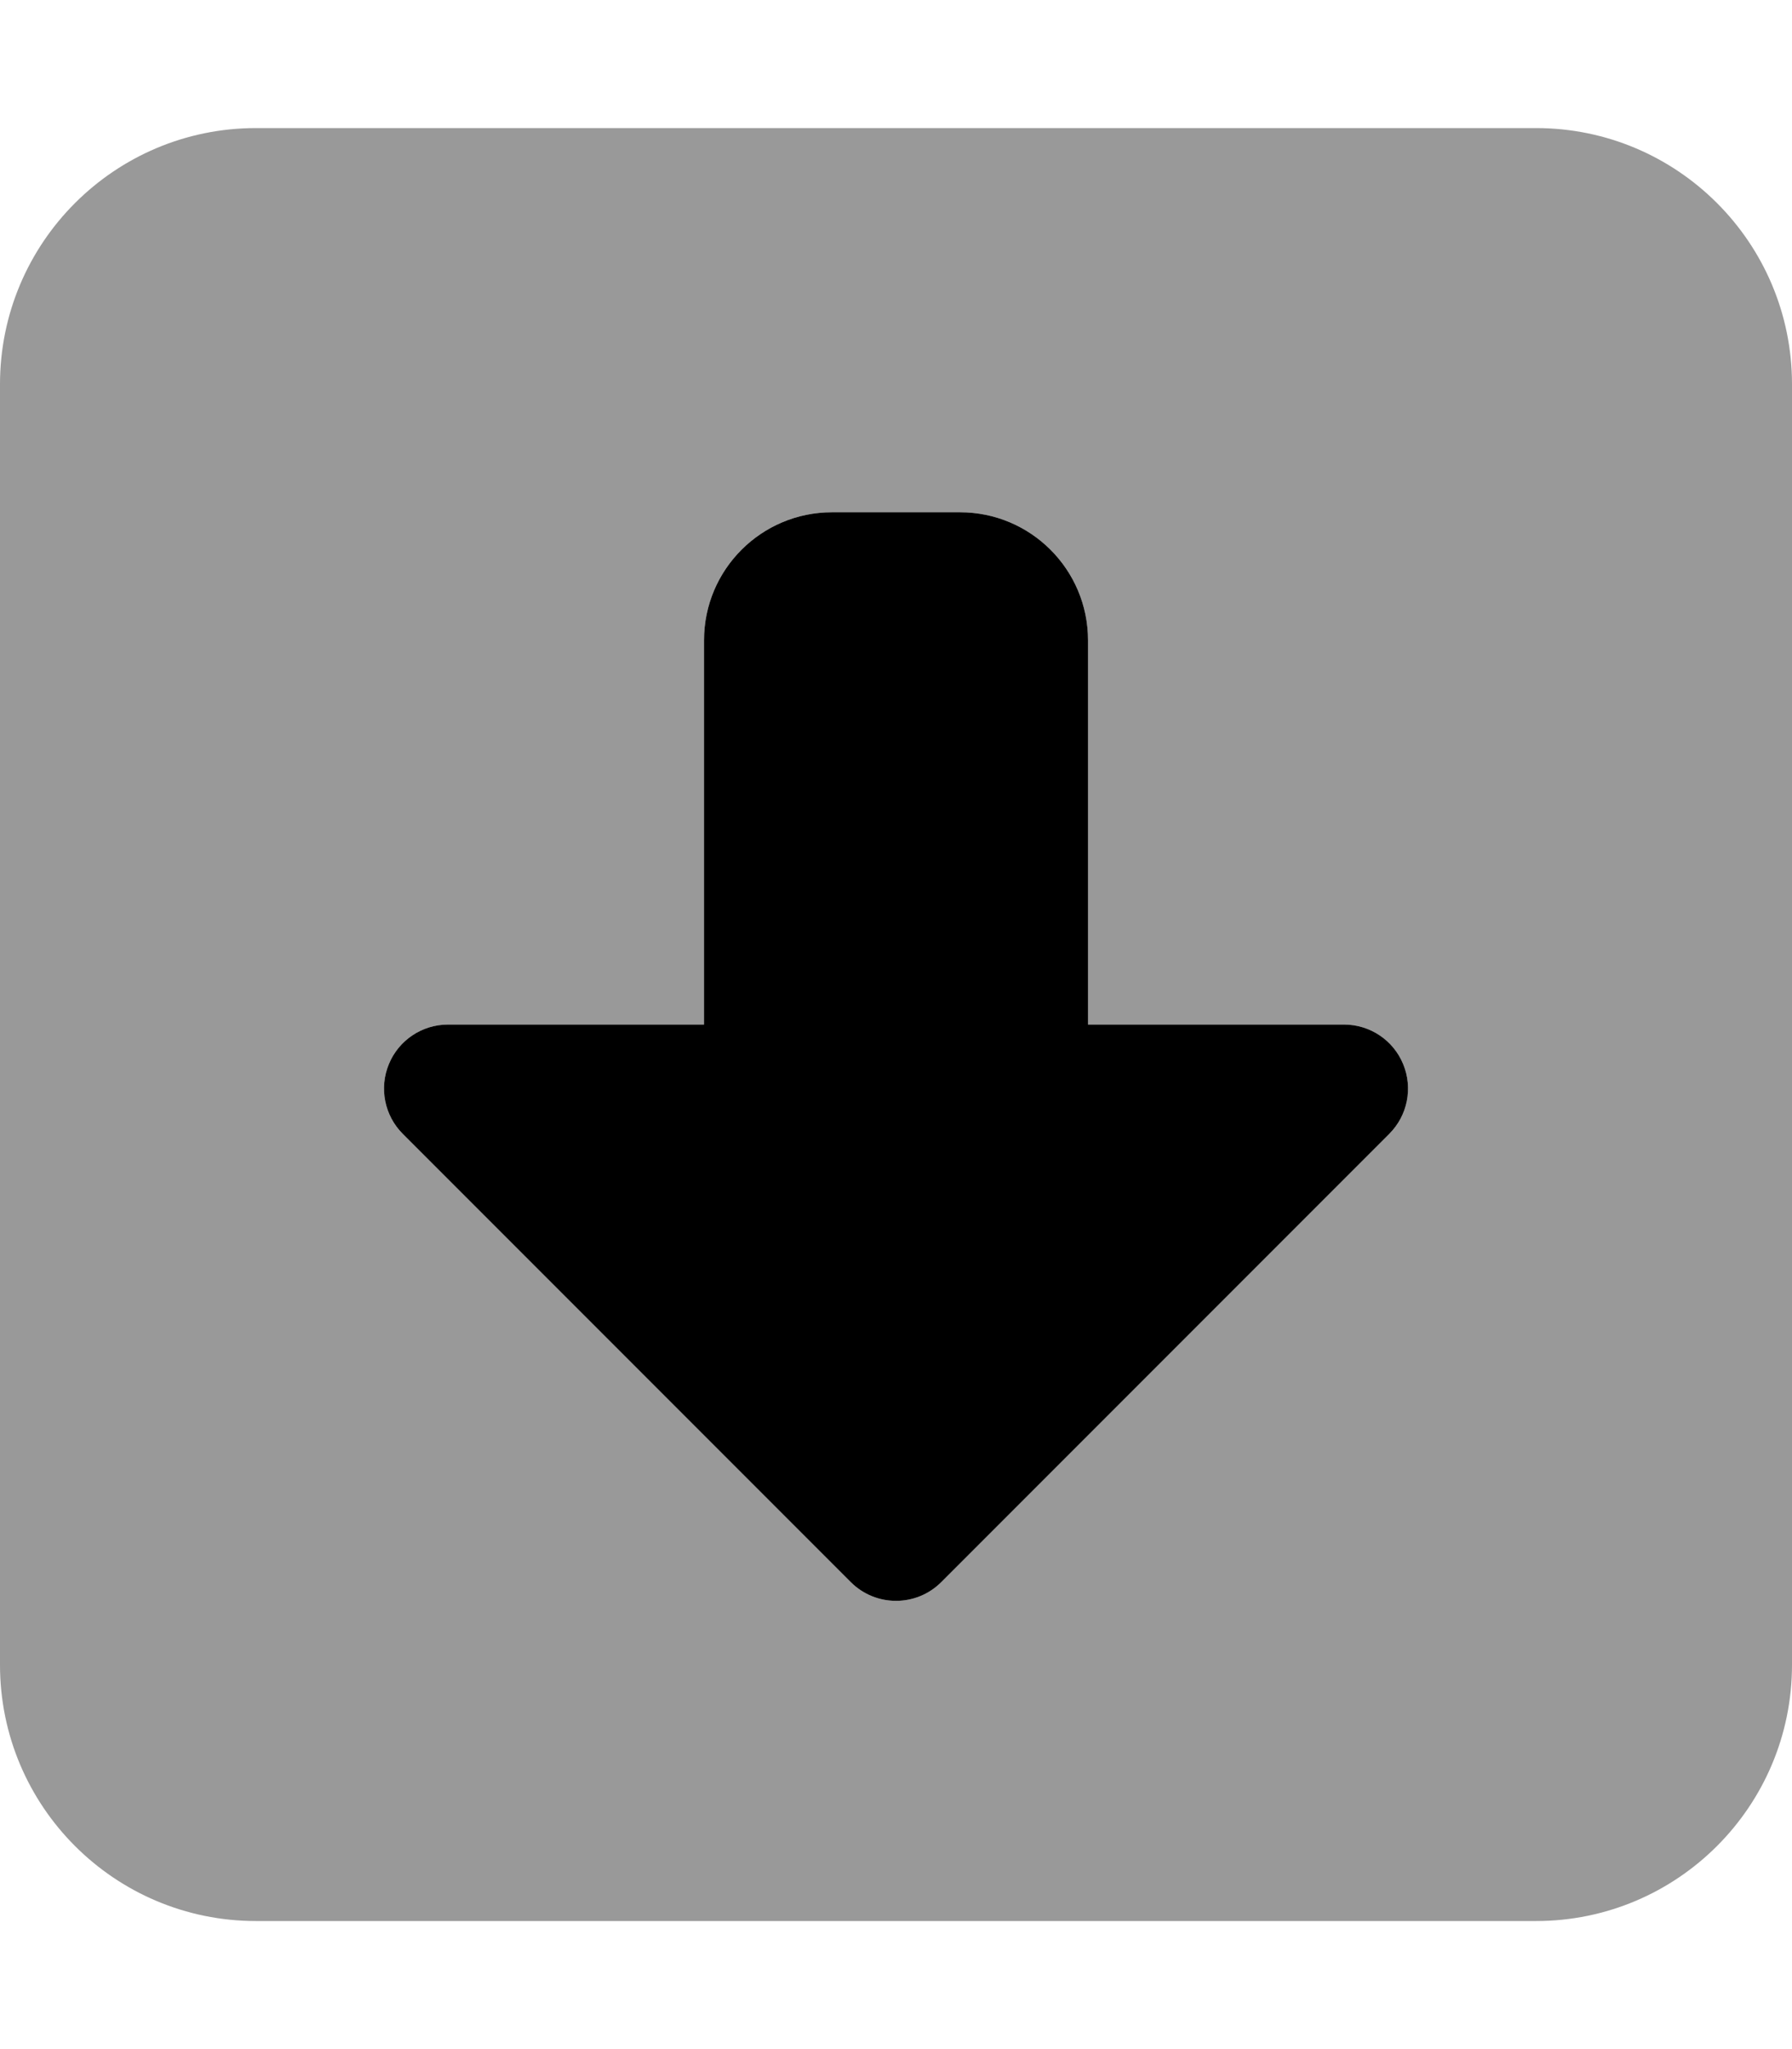
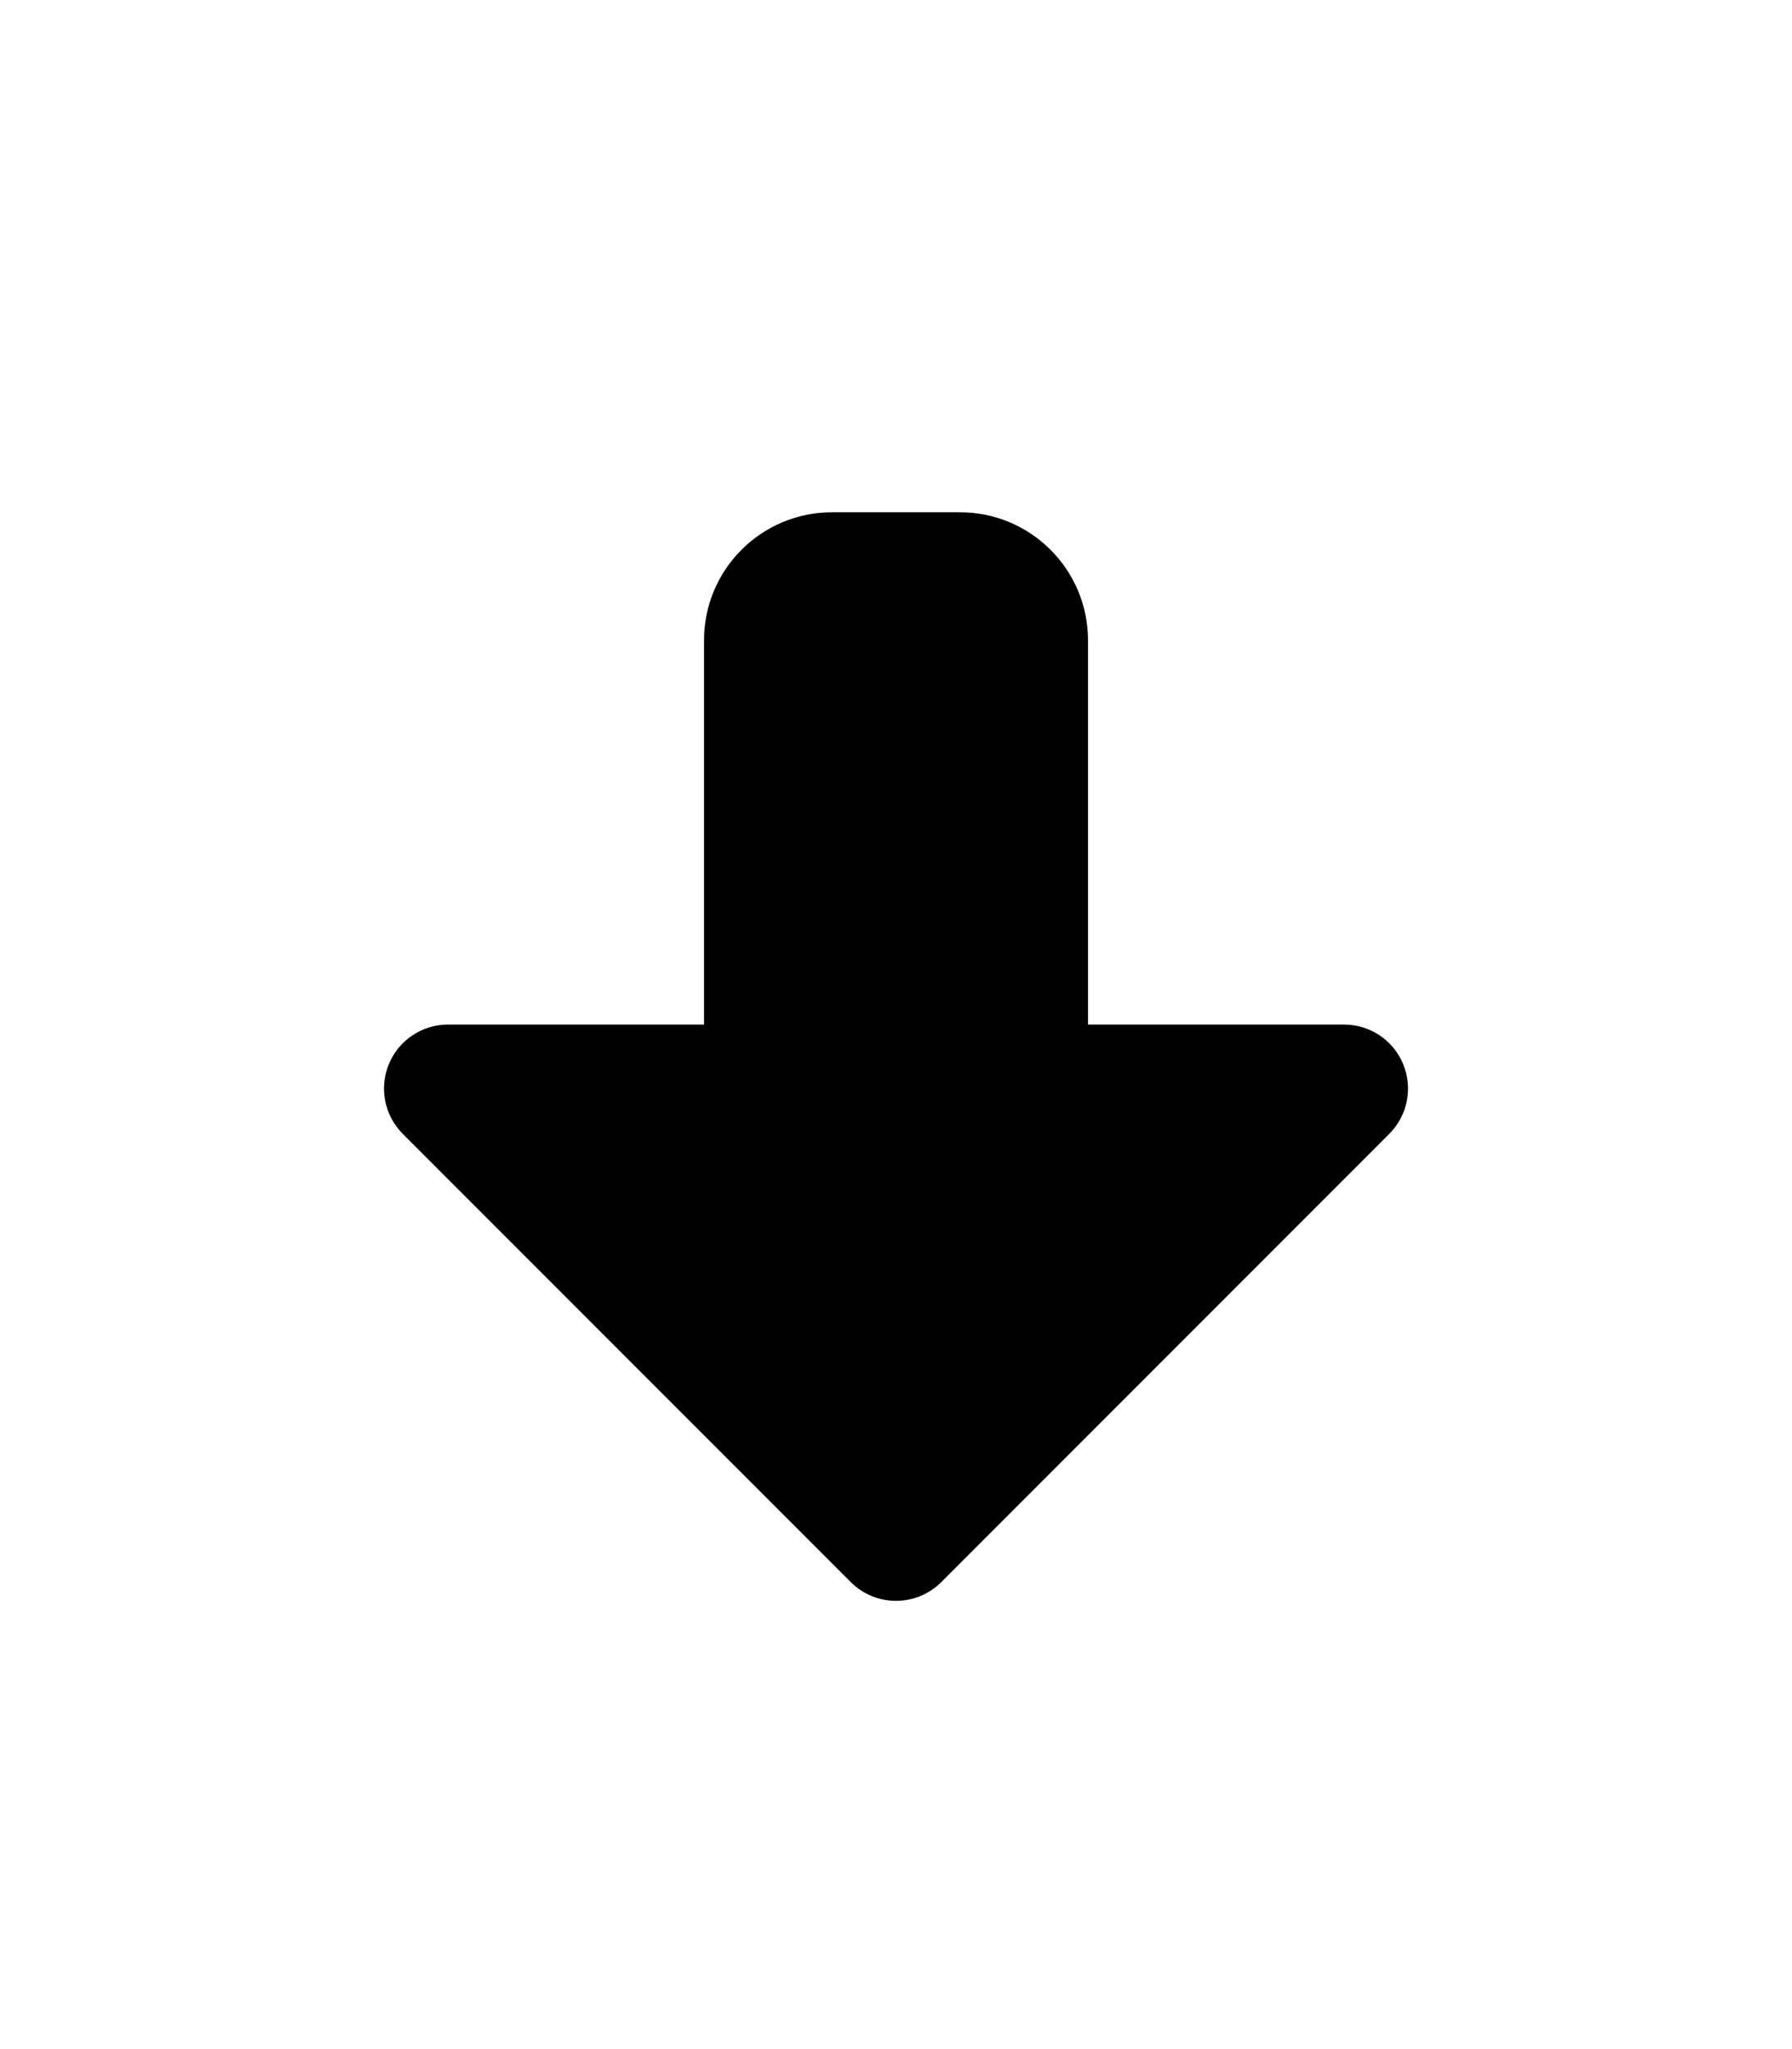
<svg xmlns="http://www.w3.org/2000/svg" viewBox="0 0 448 512">
  <defs>
    <style>.fa-secondary{opacity:.4}</style>
  </defs>
-   <path d="M64 480H384C419.346 480 448 451.346 448 416V96C448 60.654 419.346 32 384 32H64C28.654 32 0 60.654 0 96V416C0 451.346 28.654 480 64 480ZM97.219 265.875C99.688 259.891 105.531 256 112 256H176V160C176 142.327 190.327 128 208 128H240C257.673 128 272 142.327 272 160V256H336C342.469 256 348.312 259.891 350.781 265.875C353.266 271.859 351.891 278.734 347.313 283.313L235.313 395.313C229.065 401.56 218.935 401.56 212.688 395.313L100.688 283.313C96.109 278.734 94.734 271.859 97.219 265.875Z" class="fa-secondary" />
  <path d="M97.222 265.875C99.691 259.891 105.535 256 112.004 256H176.004V160C176.004 142.327 190.33 128 208.004 128H240.004C257.677 128 272.004 142.327 272.004 160V256H336.004C342.472 256 348.316 259.891 350.785 265.875C353.269 271.859 351.894 278.734 347.316 283.313L235.316 395.313C229.068 401.56 218.939 401.56 212.691 395.313L100.691 283.313C96.113 278.734 94.738 271.859 97.222 265.875Z" class="fa-primary" />
</svg>